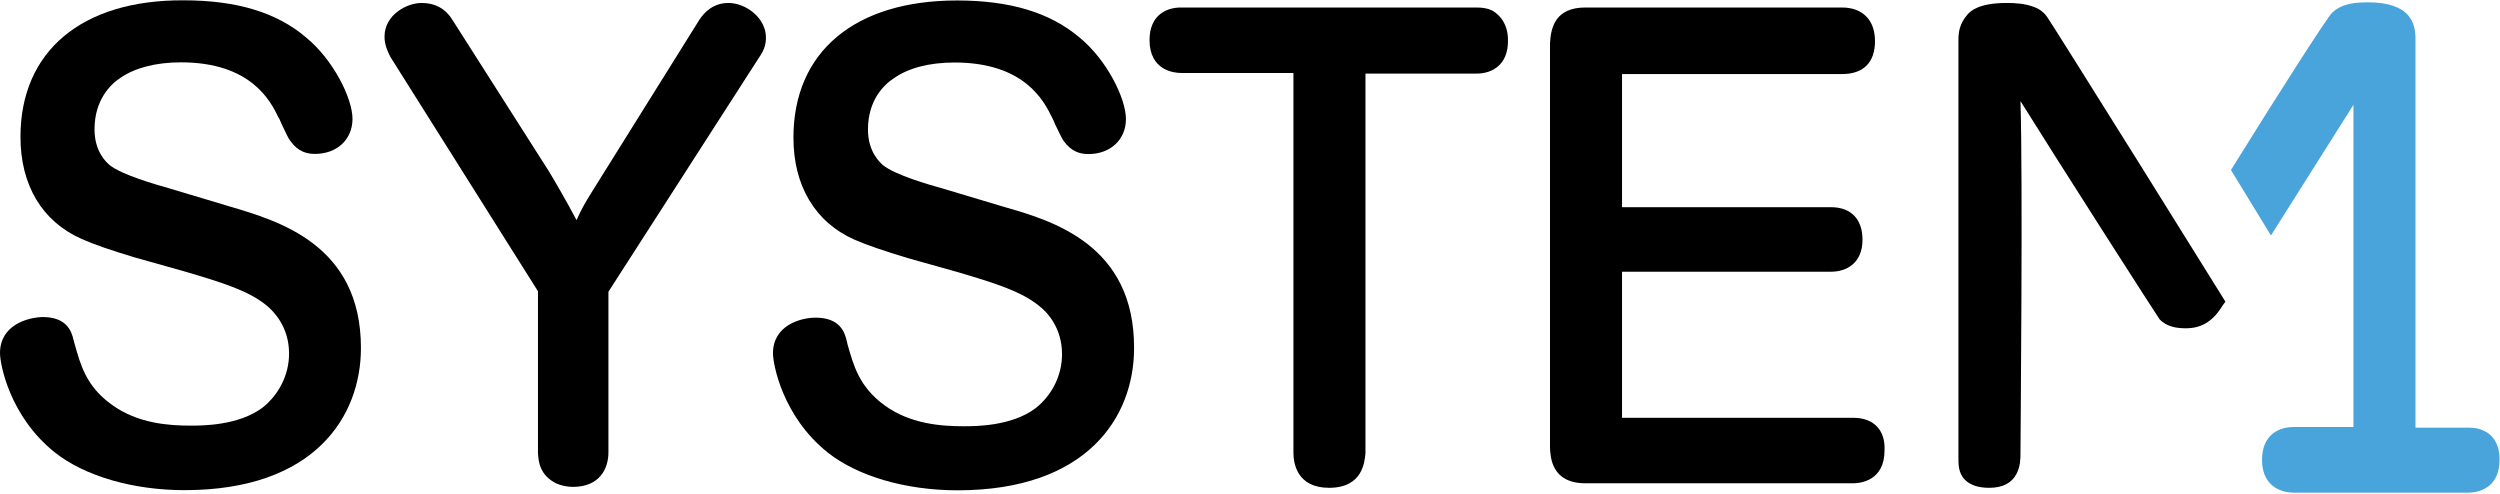
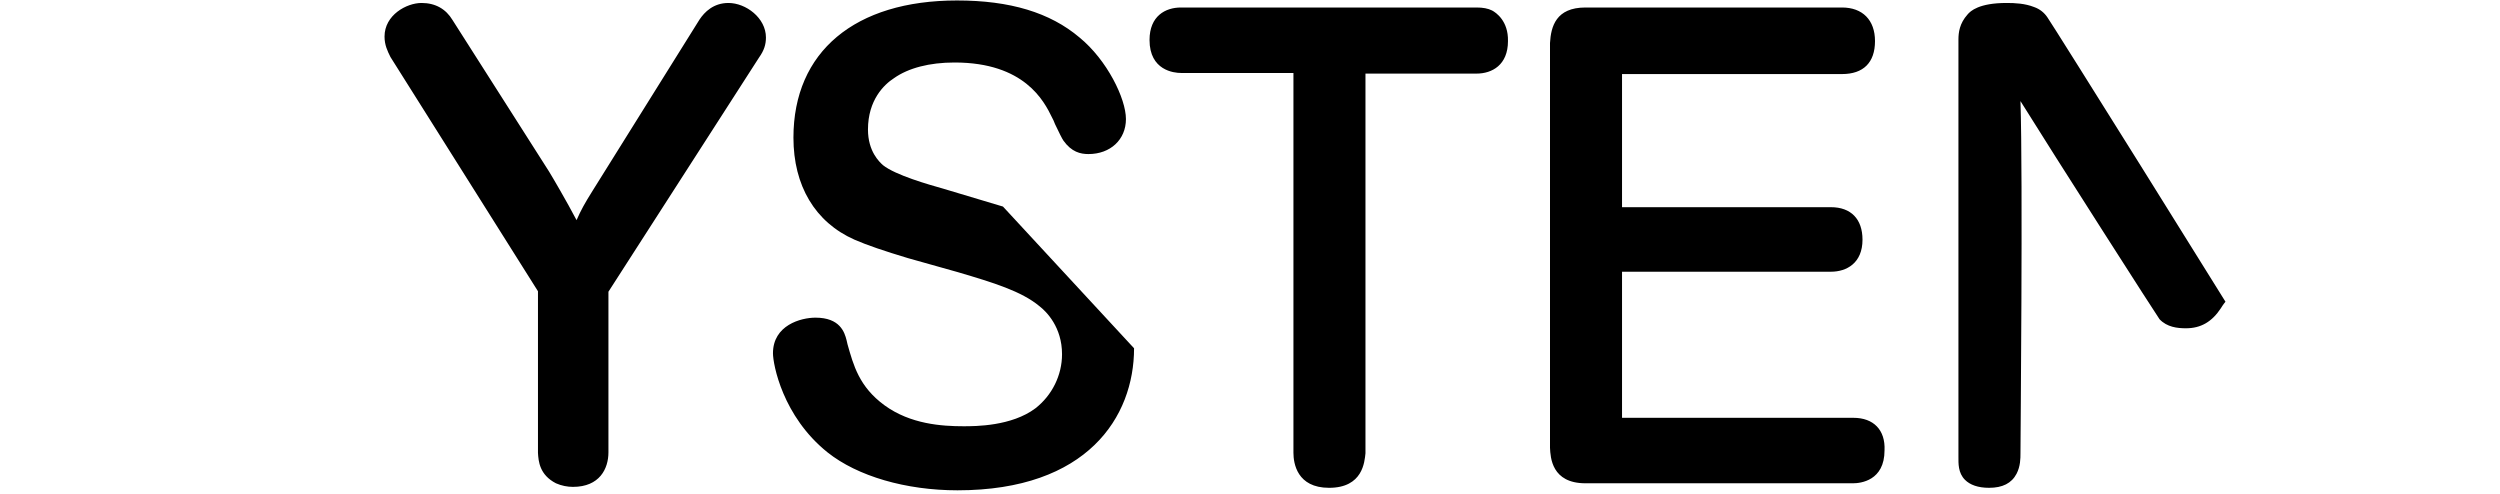
<svg xmlns="http://www.w3.org/2000/svg" version="1.2" viewBox="0 0 1600 316" width="1600" height="316">
  <title>system1-logo-svg</title>
  <style>
		.s0 { fill: #000000 } 
		.s1 { fill: #49a4db } 
	</style>
  <g id="Page-1">
    <g id="system1-all-white">
      <g id="Group-3">
-         <path id="Fill-1" fill-rule="evenodd" class="s0" d="m231 222.7c0 43.9-29.7 91-112.9 91-33 0-64-9-83.2-24.3-28.8-23.1-34.9-56.4-34.9-63.4 0-18 17.6-22.8 27.2-23.1 15.7 0 18.6 9.3 19.8 14.4l0.7 2.6c3.8 13.4 7.3 27.2 23.7 39 16.6 12.2 36.8 13.5 50.5 13.5 7.7 0 30.7 0 46.1-11.5 10.6-8.4 17-21.2 17-34.6 0-17.3-10-27.2-14.4-30.8-11.6-9.6-29.5-15-52.2-21.7l-32-9c-15-4.5-26.2-8.3-34.2-11.9-25.3-11.2-39.1-34.5-39.1-65.3 0-54.7 39.1-87.7 104.3-87.4 34 0 59.6 7.7 78.4 23.7 17.6 14.4 29.8 39.1 29.8 52.2 0 13.1-9.9 22.4-24 22.4-5.1 0-10.9-1.3-16-8.6-1-1.3-2.9-5.2-5.4-10.6-0.7-1.6-1.3-3.2-2-4.2-5.1-10.5-17.6-35.2-62.4-35.2-16 0-29.4 3.5-38.7 9.9-6.4 4.2-16.6 14.1-16.6 33 0 14.1 7.3 20.8 9.6 22.8 8 6.4 29.4 12.4 38.4 15l38.4 11.5c31.3 9.3 84.1 24.4 84.1 90.6z" />
-       </g>
-       <path id="Fill-4" fill-rule="evenodd" class="s0" d="m485.8 36.8l-96.4 149.9v102.8c0 10.5-5.7 22.1-22.7 22.1-3.5 0-7.3-0.7-10.9-2.3-10.5-5.4-11.2-14.1-11.5-19.5v-103.4l-94.4-149.9c-1.9-3.8-3.8-7.7-3.8-13.1 0-13.8 14.1-21.5 23.7-21.5 8.9 0 15.6 3.9 19.8 10.9l61.8 97c2.2 3.6 11.2 18.9 17.6 31.1 2.8-6.4 5.1-10.6 10.5-19.2l68.2-109.2c3.2-4.8 8.9-10.6 18.5-10.6 11.2 0 24 9.6 24 22.1 0 4.5-1.2 8.3-4.4 12.8zm240 186.1c0 43.8-29.8 90.9-113 90.9-33 0-64-9-83.2-24.3-28.8-23.1-34.9-56.4-34.9-63.4 0-18 17.9-22.8 27.2-22.8 15.7 0 18.6 9.3 19.9 14.4l0.6 2.6c3.8 13.4 7.4 27.2 23.7 39.1 16.6 12.1 36.8 13.4 50.5 13.4 7.7 0 30.8 0 46.1-11.5 10.6-8.3 17-21.1 17-34.6 0-17.3-9.9-27.2-14.4-30.7-11.5-9.6-29.5-15.1-52.2-21.8l-32-9c-15-4.5-26.2-8.3-34.2-11.8-25.3-11.2-39.1-34.6-39.1-65.3 0-55.1 39.4-87.8 104.7-87.8 33.9 0 59.5 7.7 78.4 23.7 17.6 14.4 29.7 39.1 29.7 52.2 0 13.1-9.9 22.4-24 22.4-5.1 0-10.8-1.3-16-8.6-0.9-1.3-2.8-5.1-5.4-10.6-0.6-1.6-1.3-3.2-1.9-4.2-5.1-10.5-17.6-35.2-62.4-35.2-16 0-29.5 3.5-38.7 10-6.4 4.1-16.7 14-16.7 32.9 0 14.1 7.4 20.8 9.6 22.8 8 6.4 29.5 12.5 38.4 15l38.4 11.5c31.7 9 84.2 24.4 83.9 90.7zm239.3-196.6c0 15.3-10.2 20.8-20.1 20.8h-71.1v243c-0.6 5.4-1.6 22.1-23.3 22.1-20.5 0-22.8-15.7-22.8-22.4v-243.1h-72c-4.4 0-20.1-1.6-20.1-21.1 0-15.4 10.2-20.8 20.1-20.8h189.2c4.1 0 7.3 0.6 9.9 1.9 2.5 1.3 10.5 6.7 10.2 19.6zm241 261.9c0 19.5-15.4 21.1-20.2 21.1h-171.2c-21.7 0-22.4-16.6-22.7-22.7v-259.1c0.6-10.5 3.8-22.7 22.7-22.7h164.2c13.1 0 21.1 8 21.1 21.5 0 13.7-7.4 21.1-21.1 21.1h-140.8v85.2h133.7c12.8 0 20.2 7.6 20.2 20.8 0 15-10.2 20.5-20.2 20.5h-133.7v93.5h148.1c12.8 0 20.5 7.7 19.9 20.8zm218.2-95.1c-1.6 1.9-2.5 3.5-2.9 4.1-5.7 8.7-12.8 12.9-22.4 12.9-5.4 0-12.1-0.7-16.9-5.8-0.7-0.7-67.5-105-89-139.6 1.6 49.3 0 217.4 0 225.4 0 3.2 0 8.3-2.5 13.1-3.2 6.1-9 9-17.6 9-7.1 0-12.2-1.9-15.4-5.1-4.5-4.5-4.2-10.6-4.2-14.8v-267c0-4.5 0.7-10.3 5.8-16 1.9-2.3 7.4-7.4 25-7.4 5.4 0 11.8 0.3 17.6 2.6 3.8 1.3 6.7 3.8 8.6 6.7 0.6 0.6 33.6 53.2 59.8 95.1z" />
+         </g>
+       <path id="Fill-4" fill-rule="evenodd" class="s0" d="m485.8 36.8l-96.4 149.9v102.8c0 10.5-5.7 22.1-22.7 22.1-3.5 0-7.3-0.7-10.9-2.3-10.5-5.4-11.2-14.1-11.5-19.5v-103.4l-94.4-149.9c-1.9-3.8-3.8-7.7-3.8-13.1 0-13.8 14.1-21.5 23.7-21.5 8.9 0 15.6 3.9 19.8 10.9l61.8 97c2.2 3.6 11.2 18.9 17.6 31.1 2.8-6.4 5.1-10.6 10.5-19.2l68.2-109.2c3.2-4.8 8.9-10.6 18.5-10.6 11.2 0 24 9.6 24 22.1 0 4.5-1.2 8.3-4.4 12.8zm240 186.1c0 43.8-29.8 90.9-113 90.9-33 0-64-9-83.2-24.3-28.8-23.1-34.9-56.4-34.9-63.4 0-18 17.9-22.8 27.2-22.8 15.7 0 18.6 9.3 19.9 14.4l0.6 2.6c3.8 13.4 7.4 27.2 23.7 39.1 16.6 12.1 36.8 13.4 50.5 13.4 7.7 0 30.8 0 46.1-11.5 10.6-8.3 17-21.1 17-34.6 0-17.3-9.9-27.2-14.4-30.7-11.5-9.6-29.5-15.1-52.2-21.8l-32-9c-15-4.5-26.2-8.3-34.2-11.8-25.3-11.2-39.1-34.6-39.1-65.3 0-55.1 39.4-87.8 104.7-87.8 33.9 0 59.5 7.7 78.4 23.7 17.6 14.4 29.7 39.1 29.7 52.2 0 13.1-9.9 22.4-24 22.4-5.1 0-10.8-1.3-16-8.6-0.9-1.3-2.8-5.1-5.4-10.6-0.6-1.6-1.3-3.2-1.9-4.2-5.1-10.5-17.6-35.2-62.4-35.2-16 0-29.5 3.5-38.7 10-6.4 4.1-16.7 14-16.7 32.9 0 14.1 7.4 20.8 9.6 22.8 8 6.4 29.5 12.5 38.4 15l38.4 11.5zm239.3-196.6c0 15.3-10.2 20.8-20.1 20.8h-71.1v243c-0.6 5.4-1.6 22.1-23.3 22.1-20.5 0-22.8-15.7-22.8-22.4v-243.1h-72c-4.4 0-20.1-1.6-20.1-21.1 0-15.4 10.2-20.8 20.1-20.8h189.2c4.1 0 7.3 0.6 9.9 1.9 2.5 1.3 10.5 6.7 10.2 19.6zm241 261.9c0 19.5-15.4 21.1-20.2 21.1h-171.2c-21.7 0-22.4-16.6-22.7-22.7v-259.1c0.6-10.5 3.8-22.7 22.7-22.7h164.2c13.1 0 21.1 8 21.1 21.5 0 13.7-7.4 21.1-21.1 21.1h-140.8v85.2h133.7c12.8 0 20.2 7.6 20.2 20.8 0 15-10.2 20.5-20.2 20.5h-133.7v93.5h148.1c12.8 0 20.5 7.7 19.9 20.8zm218.2-95.1c-1.6 1.9-2.5 3.5-2.9 4.1-5.7 8.7-12.8 12.9-22.4 12.9-5.4 0-12.1-0.7-16.9-5.8-0.7-0.7-67.5-105-89-139.6 1.6 49.3 0 217.4 0 225.4 0 3.2 0 8.3-2.5 13.1-3.2 6.1-9 9-17.6 9-7.1 0-12.2-1.9-15.4-5.1-4.5-4.5-4.2-10.6-4.2-14.8v-267c0-4.5 0.7-10.3 5.8-16 1.9-2.3 7.4-7.4 25-7.4 5.4 0 11.8 0.3 17.6 2.6 3.8 1.3 6.7 3.8 8.6 6.7 0.6 0.6 33.6 53.2 59.8 95.1z" />
      <g id="Group-16">
-         <path id="Fill-14" fill-rule="evenodd" class="s1" d="m1599.7 294.5c0 15.3-10.3 20.8-20.2 20.8h-111.7c-4.4 0-20.1-1.6-20.1-21.1 0-15.4 10.2-20.9 20.1-20.9h38.4v-206.2c0 0-24 38.1-52.8 83.6l-25.6-41.9c29.2-47.1 61.8-98 64.7-100.6 6.4-6.1 15-6.7 23-6.7 27.2 0 30.4 13.4 30.4 23.4v248.8h33.6c4.2 0 7.4 0.6 9.9 1.9l1.3 0.6c2.6 1.3 9.3 6.1 9 18.3z" />
-       </g>
+         </g>
    </g>
  </g>
</svg>